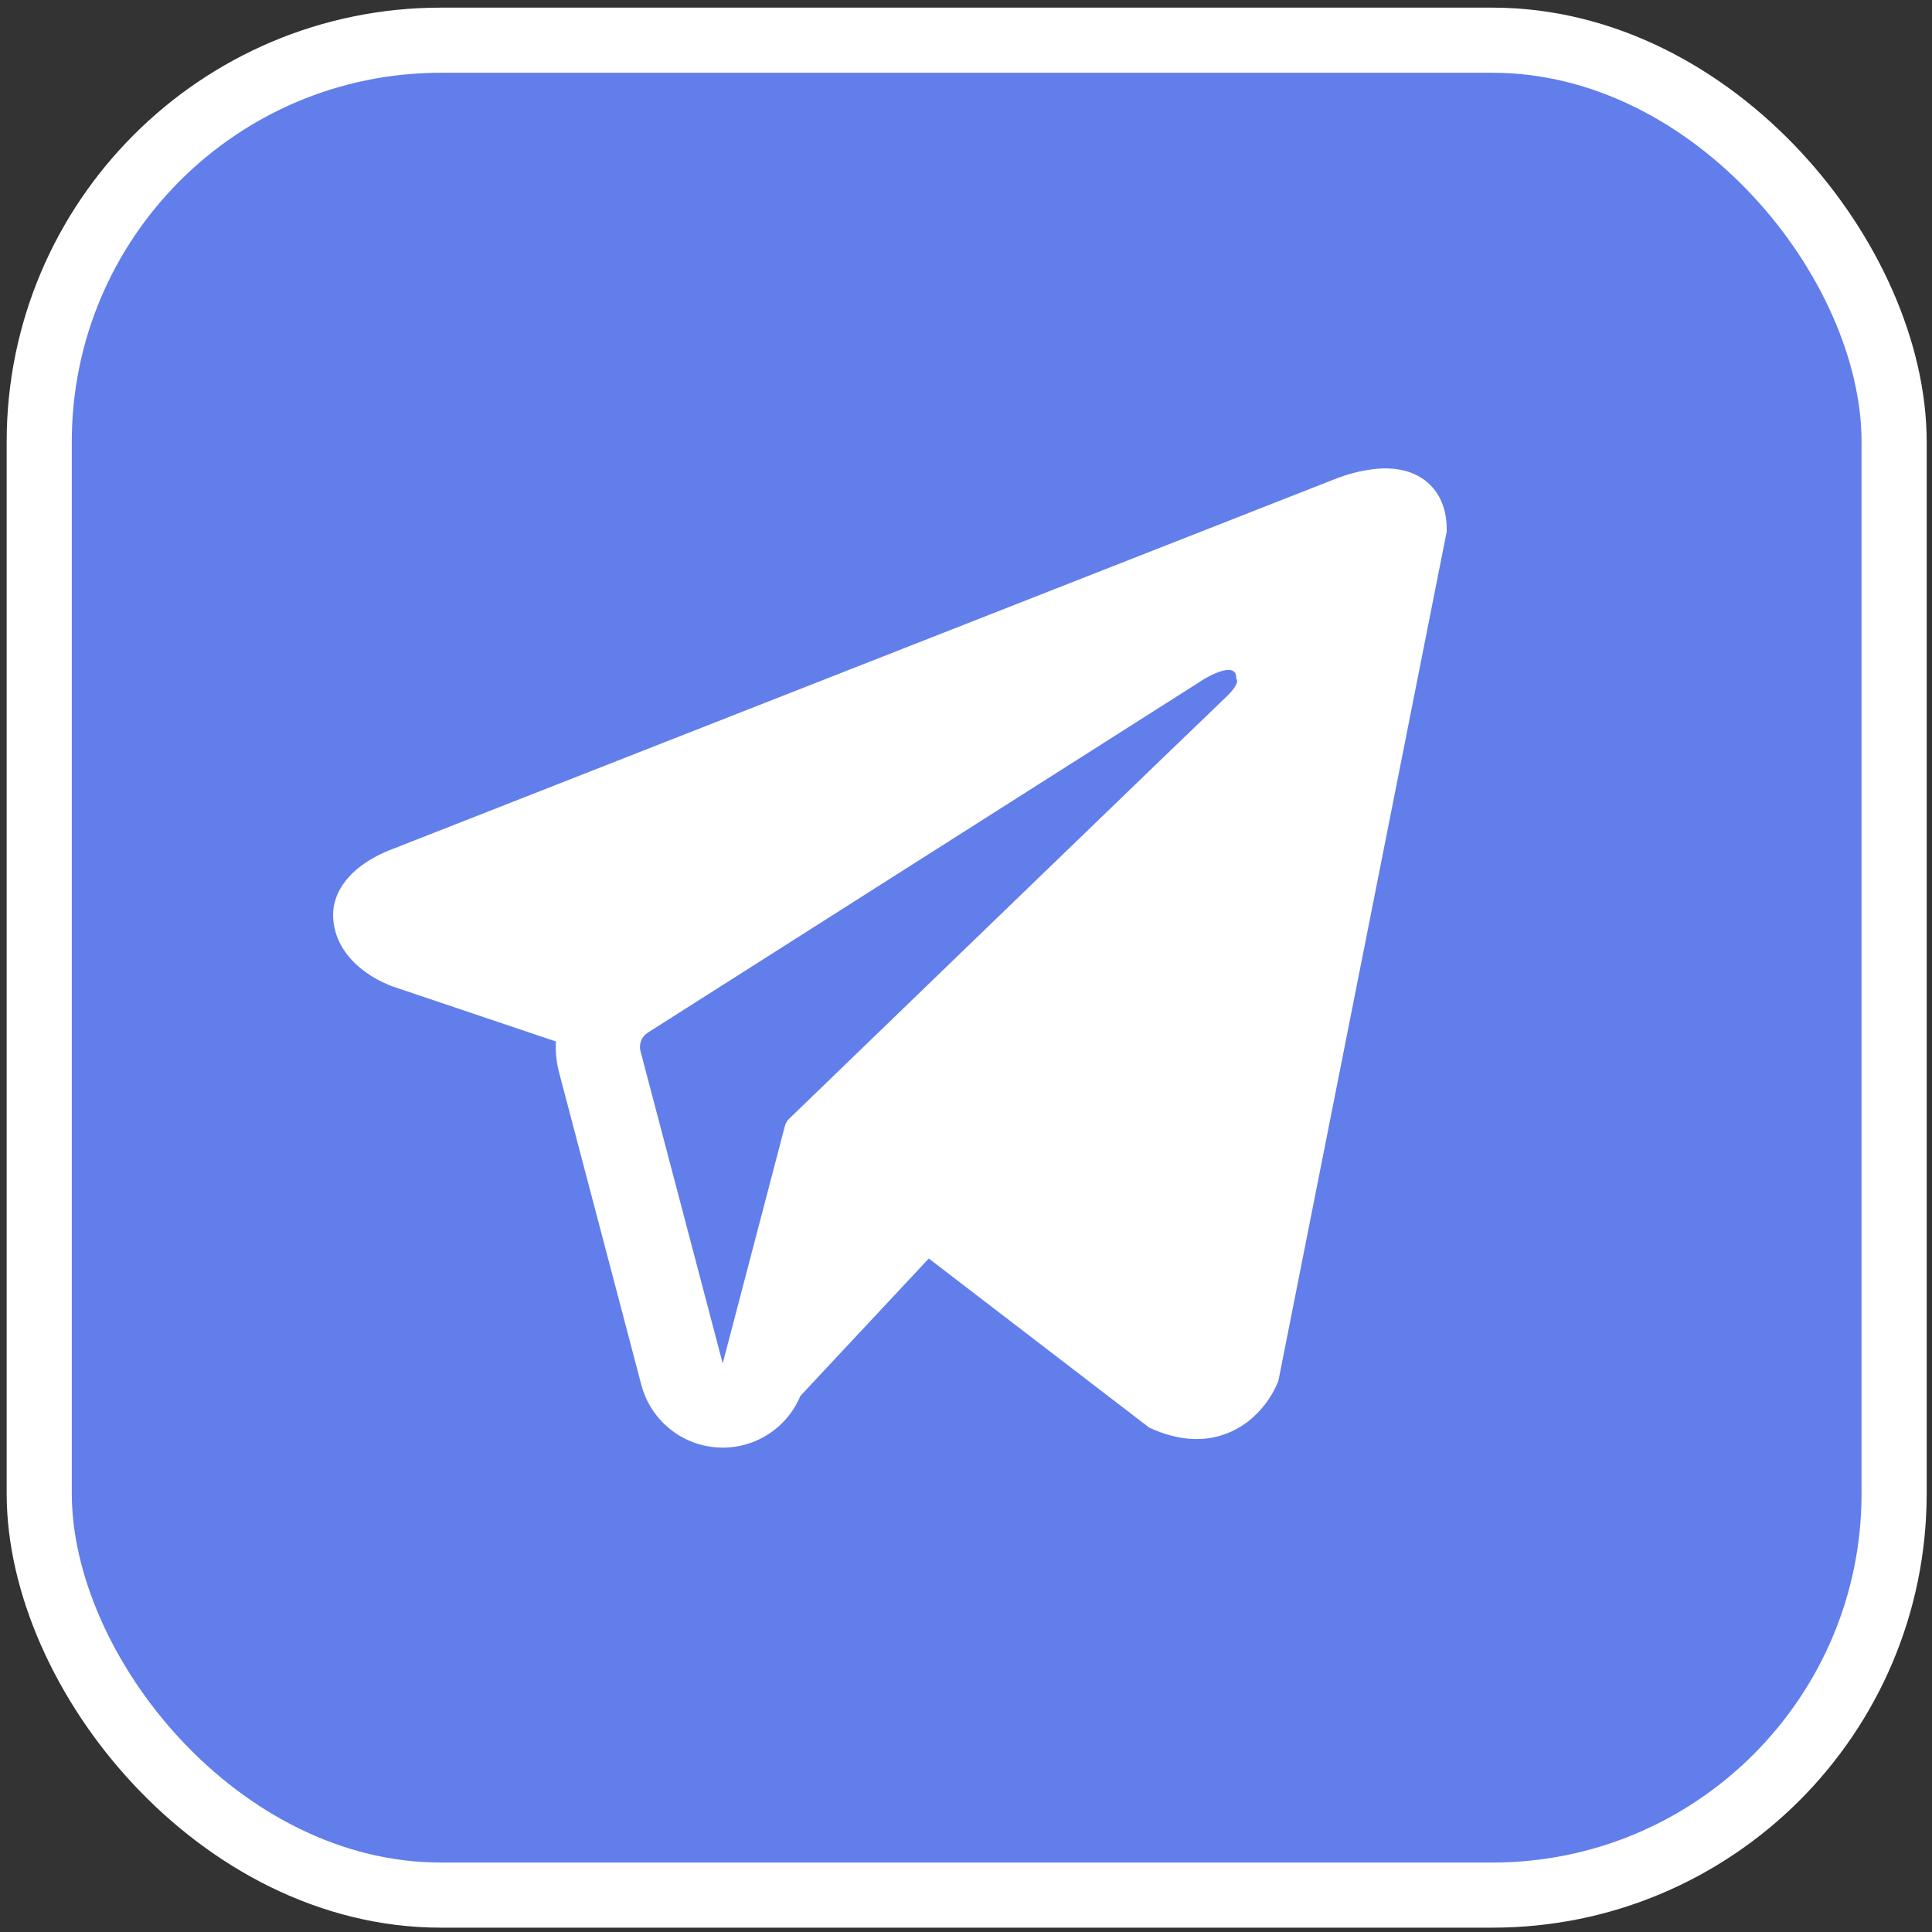
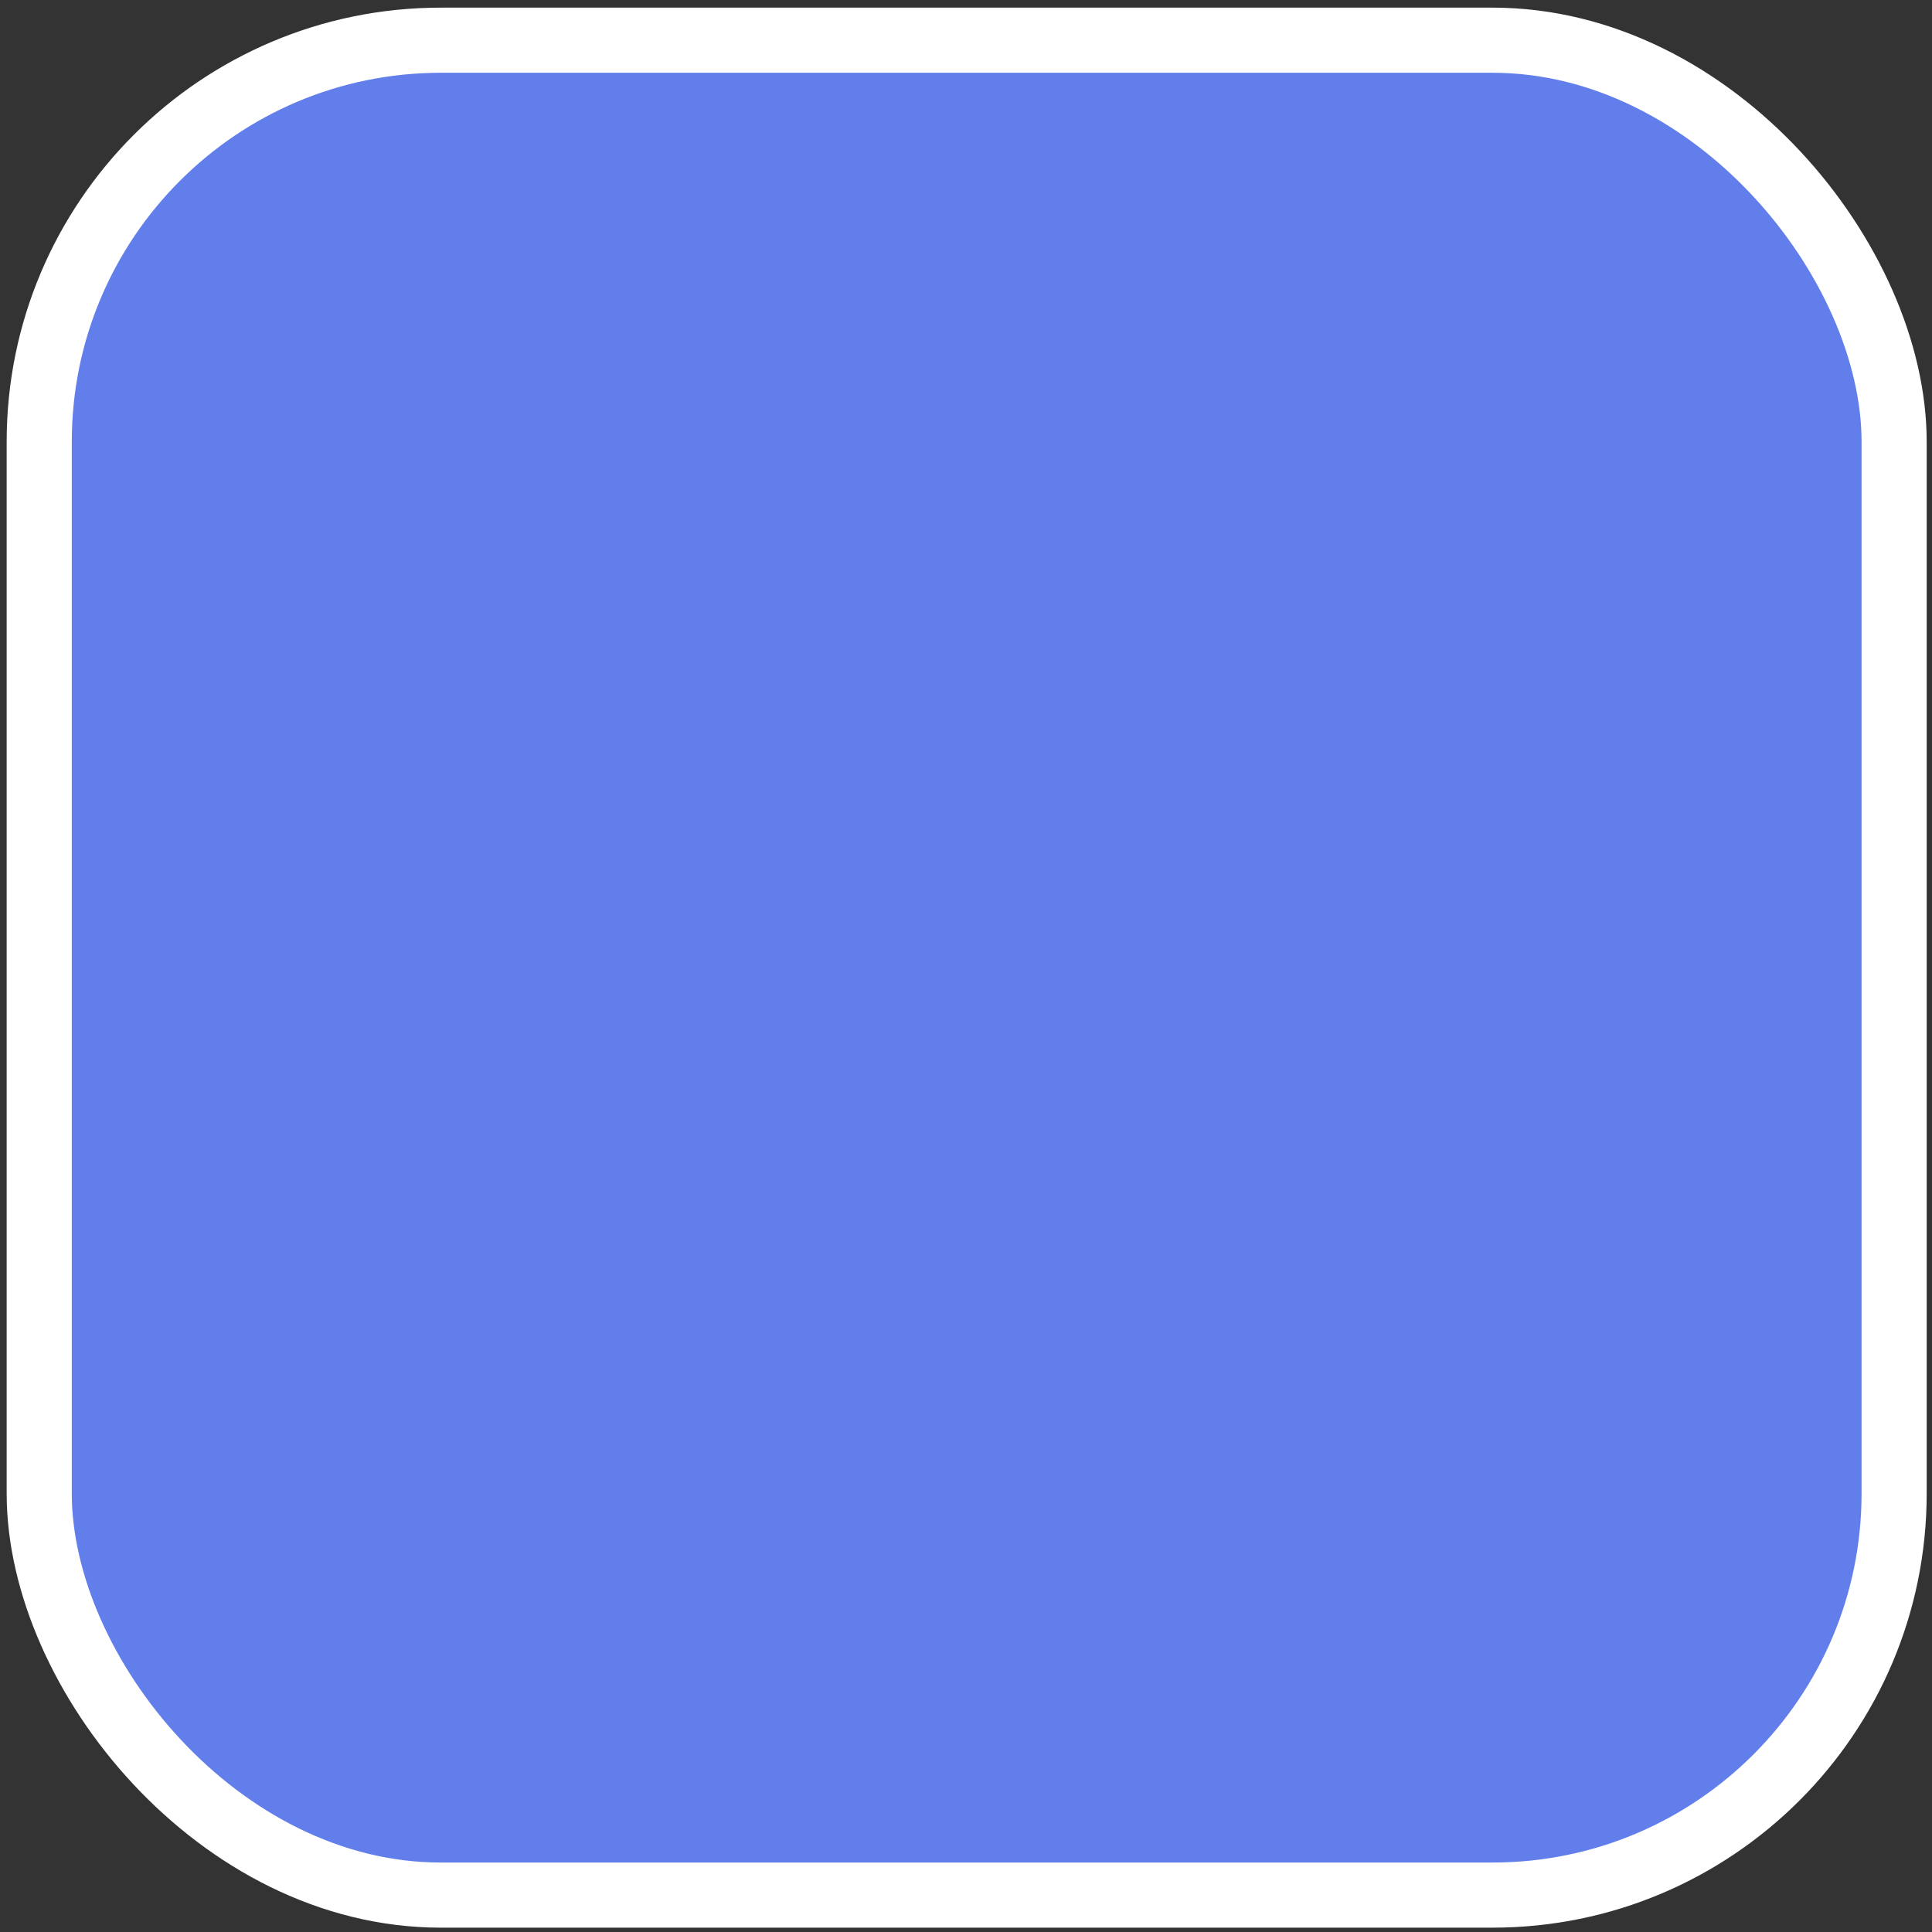
<svg xmlns="http://www.w3.org/2000/svg" width="89" height="89" viewBox="0 0 89 89" fill="none">
  <rect x="0" y="0" width="89" height="89" fill="#333333" stroke="none" />
  <rect x="1.807" y="1.852" width="85.448" height="85.448" rx="18.5" fill="#627EEB" stroke="white" stroke-width="3" />
-   <path fill-rule="evenodd" clip-rule="evenodd" d="M58.844 63.729V63.724L58.89 63.613L66.644 24.49V24.365C66.644 23.39 66.282 22.539 65.501 22.029C64.816 21.581 64.027 21.55 63.474 21.591C62.959 21.638 62.451 21.742 61.959 21.902C61.749 21.97 61.542 22.046 61.339 22.13L61.305 22.143L18.078 39.114L18.065 39.119C17.934 39.164 17.805 39.217 17.68 39.277C17.373 39.416 17.078 39.58 16.799 39.769C16.243 40.152 15.185 41.052 15.364 42.481C15.511 43.666 16.326 44.416 16.876 44.807C17.201 45.035 17.551 45.226 17.918 45.376L18.001 45.412L18.027 45.42L18.045 45.428L25.609 47.977C25.584 48.45 25.63 48.934 25.757 49.413L29.544 63.797C29.751 64.581 30.198 65.28 30.823 65.797C31.447 66.314 32.218 66.621 33.026 66.677C33.834 66.733 34.64 66.535 35.33 66.109C36.019 65.683 36.558 65.052 36.871 64.304L42.786 57.975L52.944 65.768L53.089 65.83C54.012 66.234 54.873 66.361 55.661 66.255C56.45 66.146 57.075 65.815 57.546 65.44C58.09 64.998 58.524 64.435 58.813 63.797L58.834 63.753L58.841 63.737L58.844 63.729ZM29.506 48.424C29.464 48.264 29.474 48.096 29.534 47.942C29.594 47.789 29.702 47.658 29.842 47.57L55.491 31.269C55.491 31.269 57.001 30.35 56.946 31.269C56.946 31.269 57.215 31.429 56.406 32.182C55.641 32.899 38.125 49.824 36.352 51.537C36.253 51.633 36.184 51.755 36.152 51.889L33.293 62.808L29.506 48.424Z" fill="white" />
</svg>